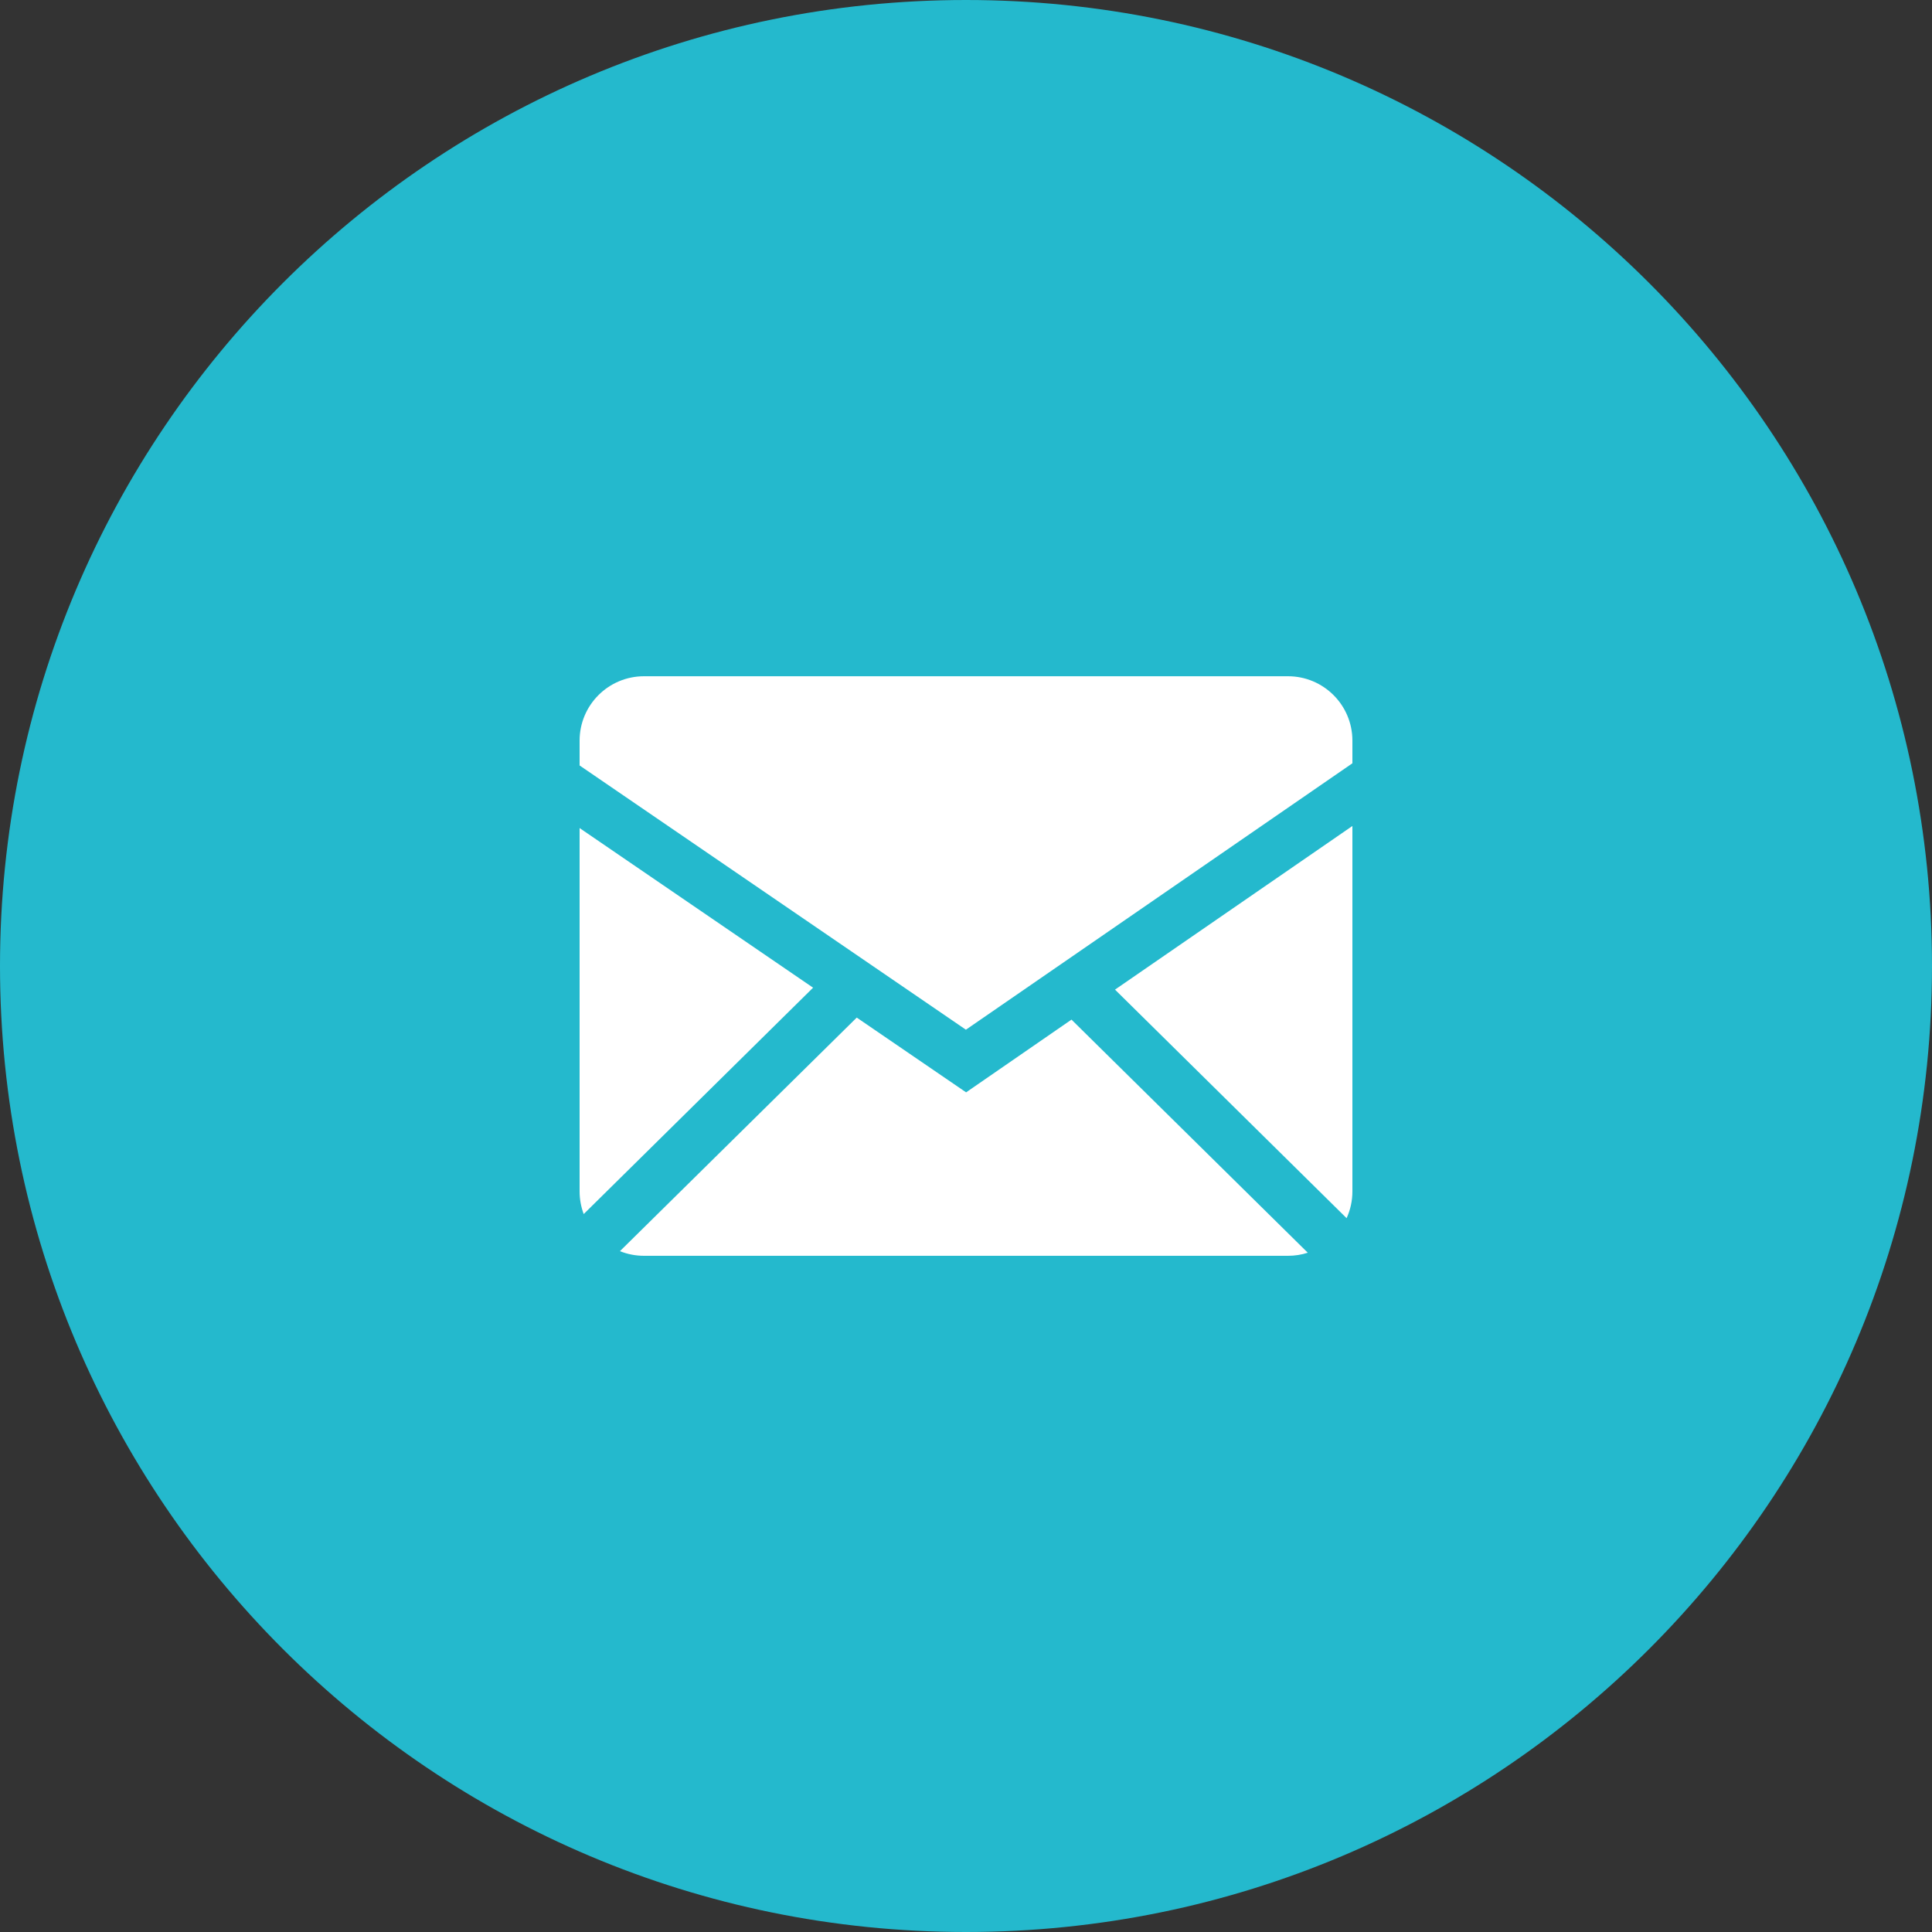
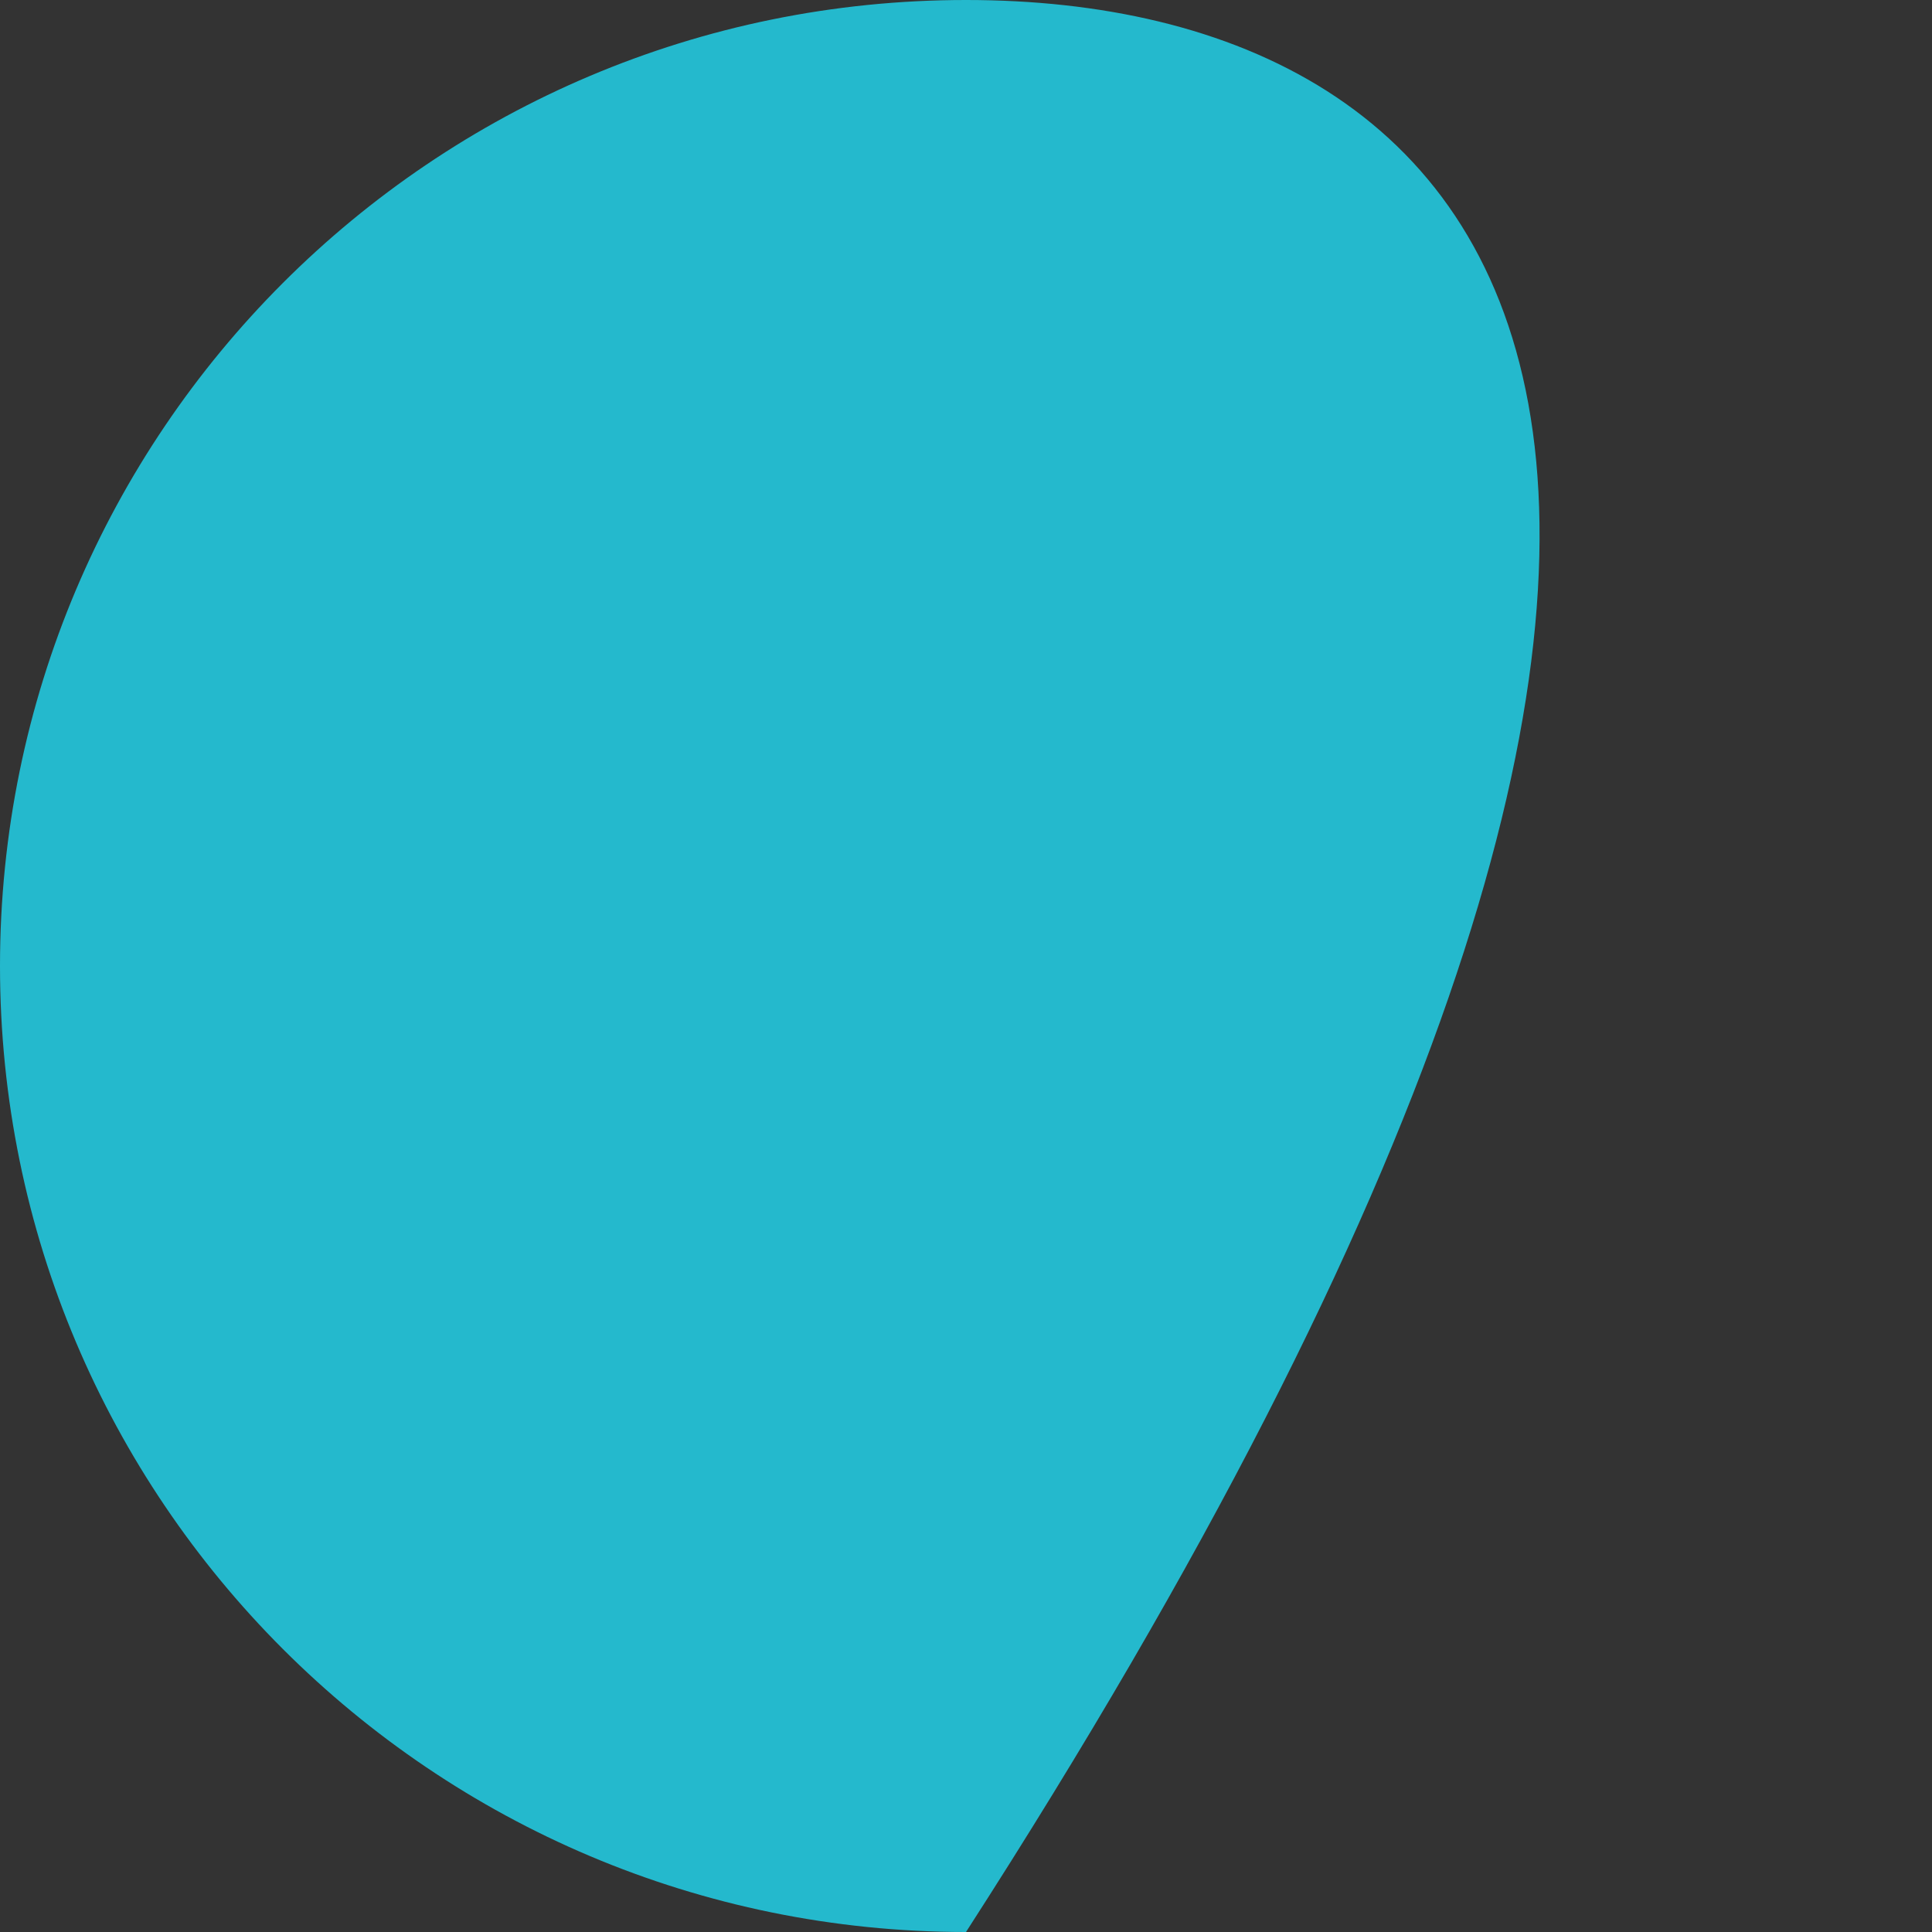
<svg xmlns="http://www.w3.org/2000/svg" width="40" height="40" viewBox="0 0 40 40" fill="none">
  <rect x="0" y="0" width="40" height="40" fill="#333333" stroke="none" />
-   <path d="M20 40C31.046 40 40 31.046 40 20C40 8.954 31.046 0 20 0C8.954 0 0 8.954 0 20C0 31.046 8.954 40 20 40Z" fill="#24B9CD" />
+   <path d="M20 40C40 8.954 31.046 0 20 0C8.954 0 0 8.954 0 20C0 31.046 8.954 40 20 40Z" fill="#24B9CD" />
  <g clip-path="url(#clip0_2087_46)">
-     <path fill-rule="evenodd" clip-rule="evenodd" d="M17.738 21.068L20.002 22.616L22.184 21.11L27.076 25.936C26.947 25.978 26.81 26 26.666 26H13.334C13.158 26 12.99 25.966 12.835 25.904L17.738 21.068ZM28 17.101V24.667C28 24.864 27.957 25.052 27.88 25.221L23.085 20.489L28 17.101ZM12 17.144L16.834 20.449L12.085 25.136C12.029 24.986 12 24.827 12 24.667V17.144ZM26.666 14.001C27.402 14.001 28 14.597 28 15.334V15.803L19.998 21.319L12 15.848V15.334C12 14.598 12.597 14.001 13.334 14.001H26.666Z" fill="white" />
-   </g>
+     </g>
  <defs>
    <clipPath id="clip0_2087_46">
-       <rect width="16" height="16" fill="white" transform="translate(12 12.001)" />
-     </clipPath>
+       </clipPath>
  </defs>
</svg>